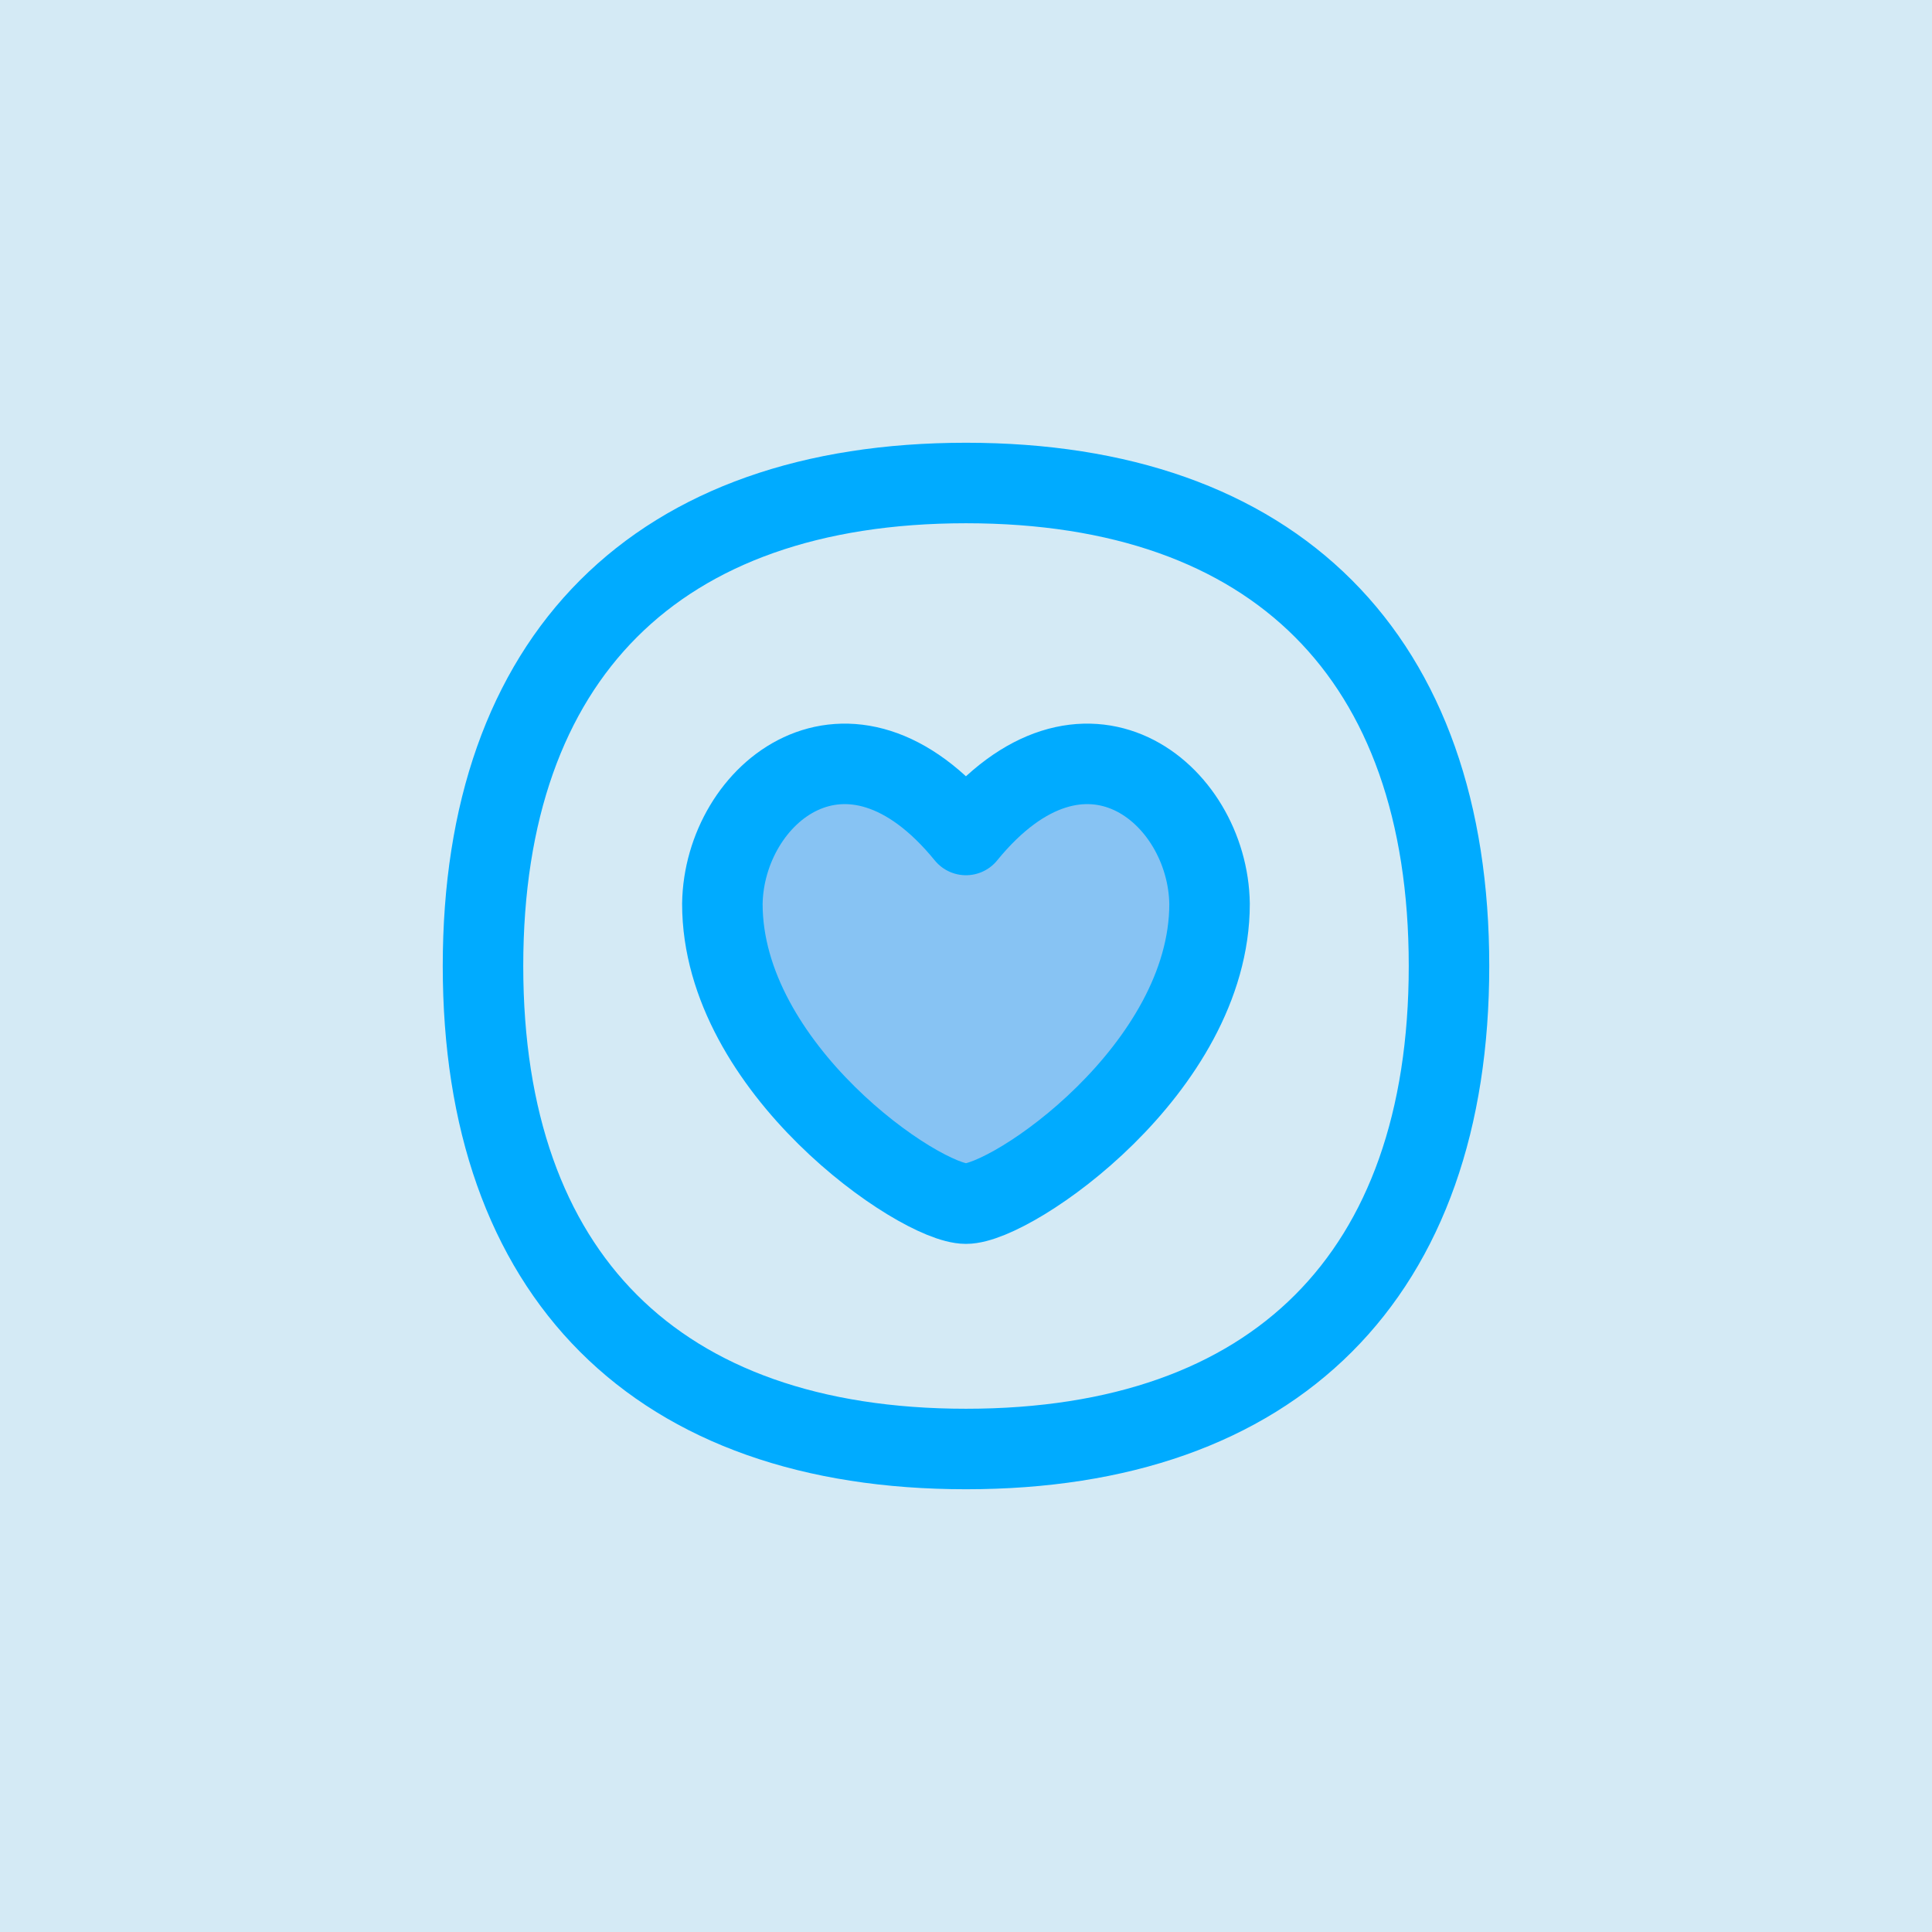
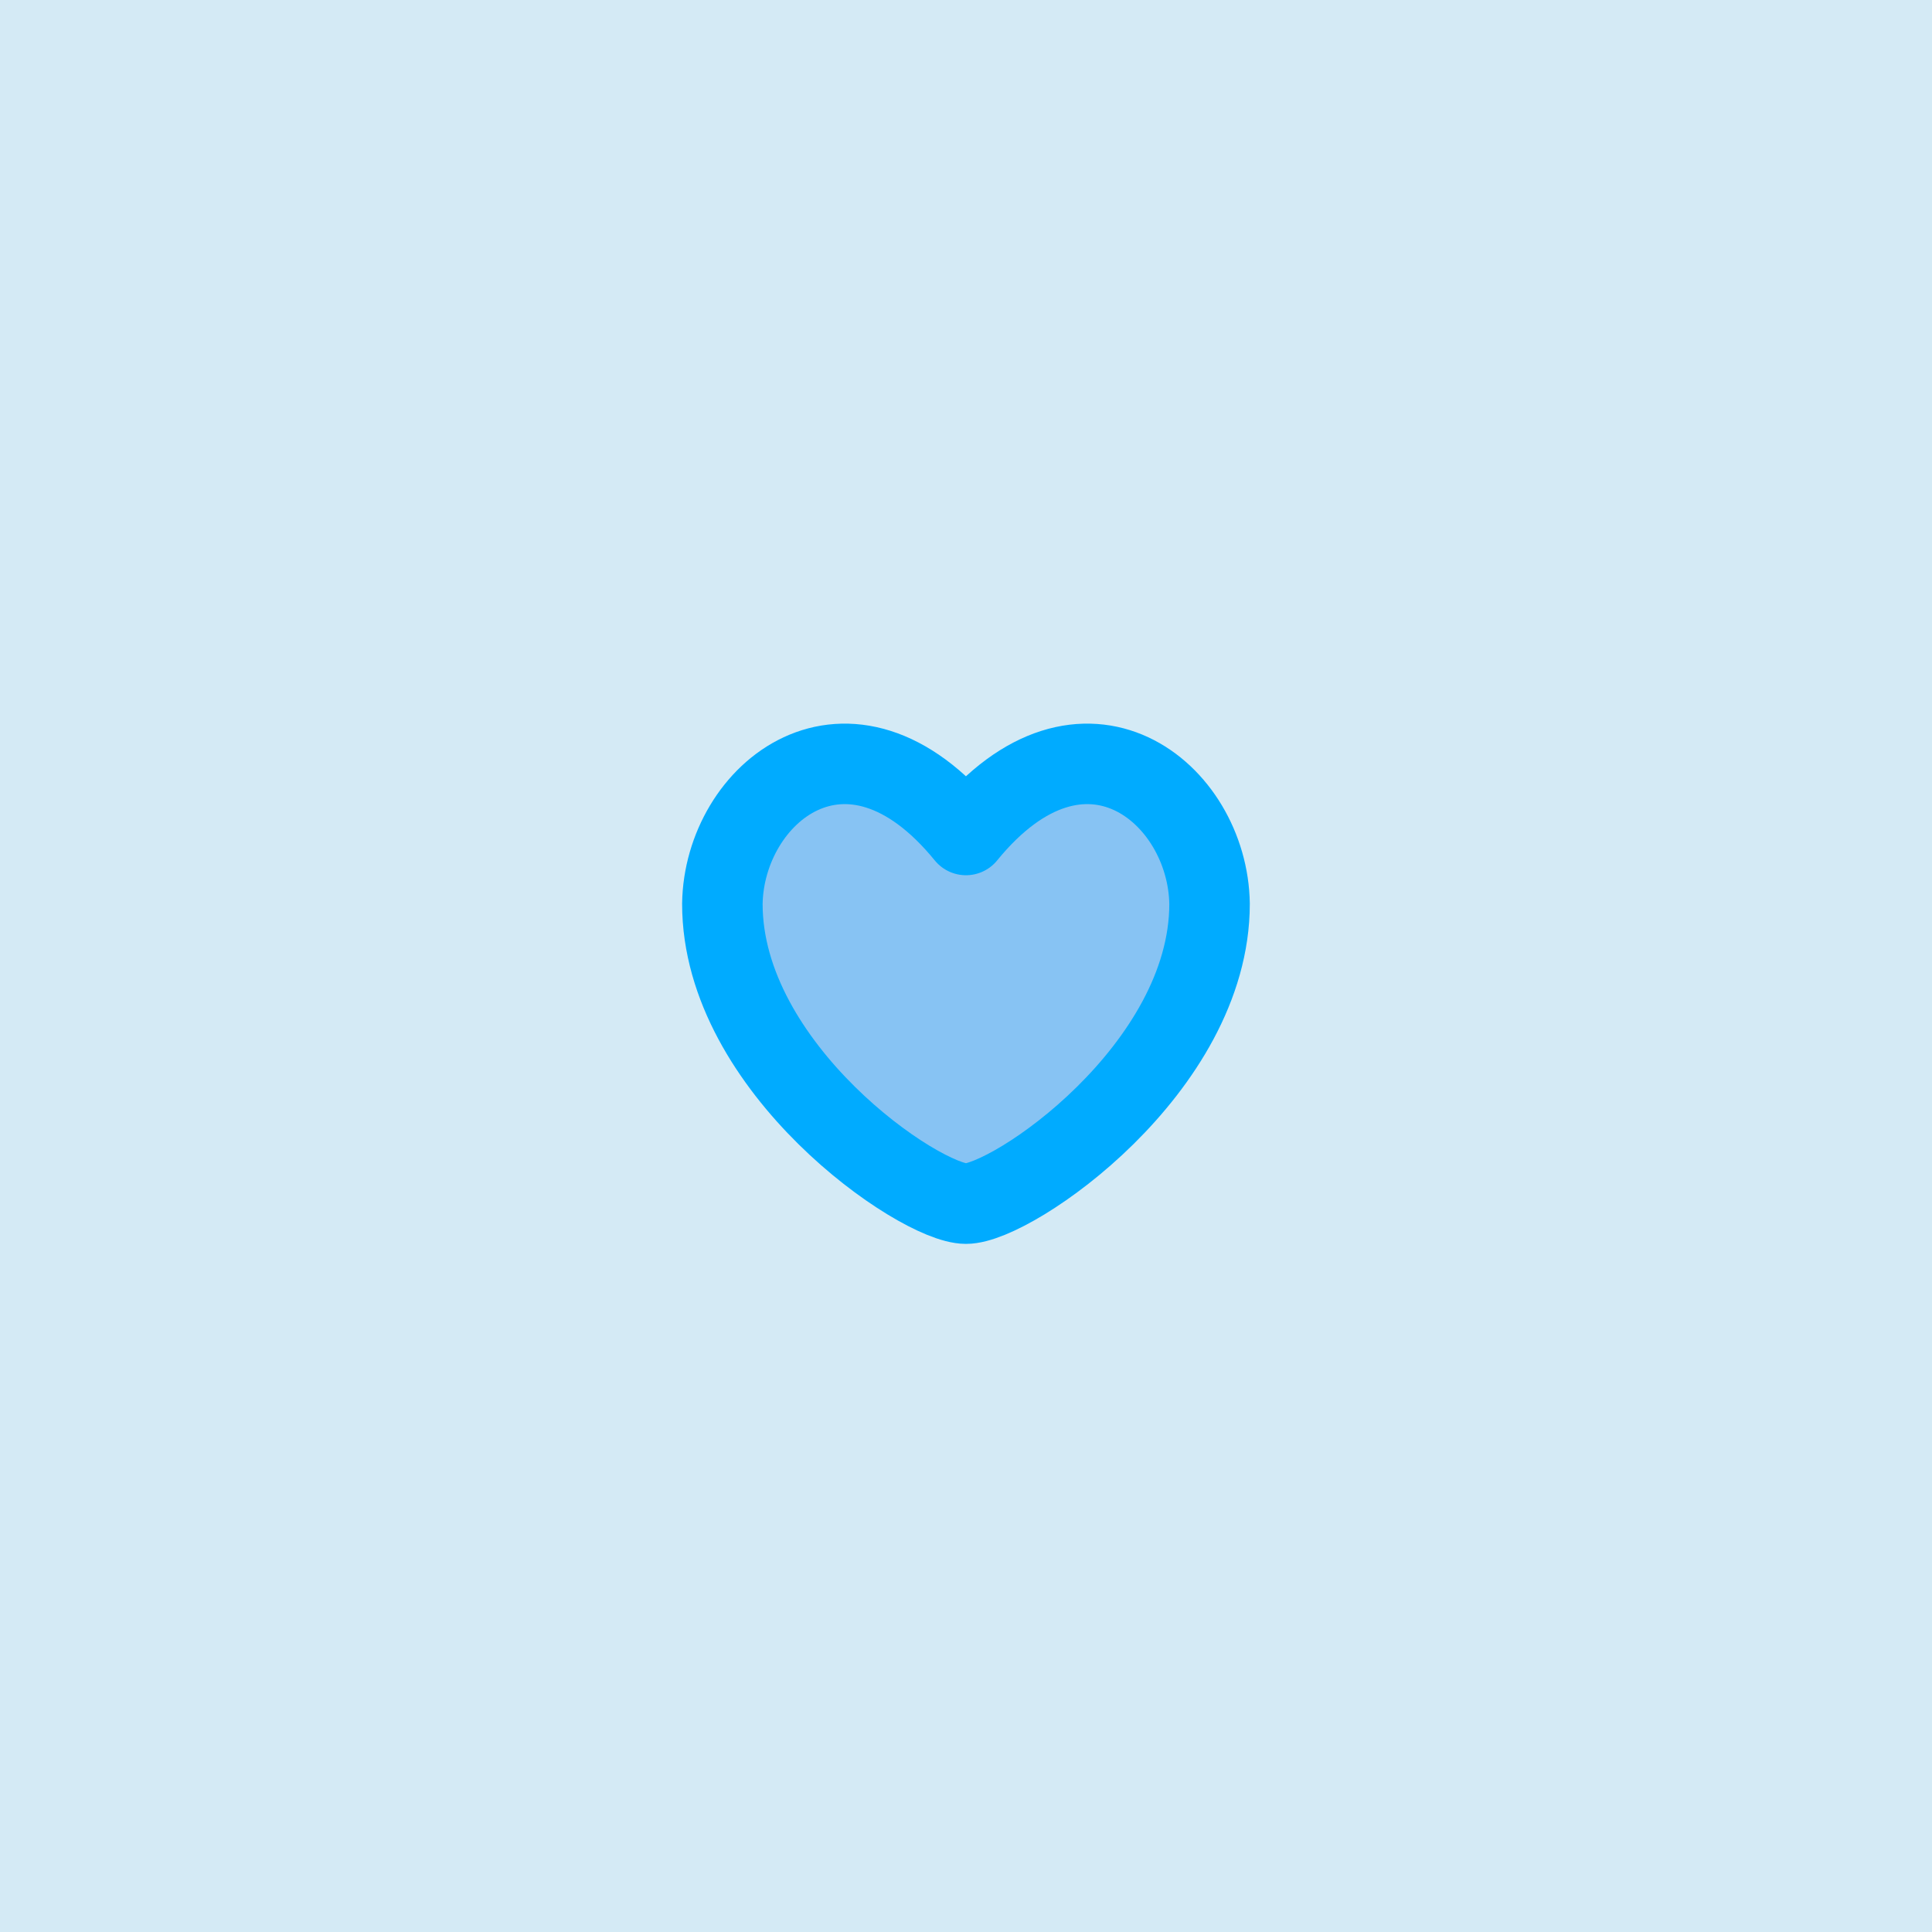
<svg xmlns="http://www.w3.org/2000/svg" width="100%" height="100%" viewBox="0 0 48 48" version="1.1" xml:space="preserve" style="fill-rule:evenodd;clip-rule:evenodd;stroke-linecap:round;stroke-linejoin:round;">
  <rect x="0" y="0" width="48" height="48" fill="#333333" stroke="none" />
  <path d="M0,24C0,10.745 10.745,0 24,0C37.255,0 48,10.745 48,24C48,37.255 37.255,48 24,48C10.745,48 0,37.255 0,24Z" style="fill:rgb(212,245,220);fill-rule:nonzero;" />
  <rect x="0" y="0" width="48" height="48" style="fill:rgb(212,234,245);" />
  <path d="M23.999,20.745C21.075,17.157 17.988,19.706 17.947,22.455C17.947,26.546 22.842,29.904 23.999,29.904C25.156,29.904 30.051,26.546 30.051,22.455C30.011,19.706 26.923,17.157 23.999,20.745Z" style="fill:rgb(135,195,243);fill-rule:nonzero;stroke:rgb(0,171,255);stroke-width:2px;" />
-   <path d="M24,36C31.68,36 36,31.68 36,24C36,16.32 31.68,12 24,12C16.32,12 12,16.32 12,24C12,31.68 16.32,36 24,36Z" style="fill:none;fill-rule:nonzero;stroke:rgb(0,171,255);stroke-width:2px;" />
</svg>